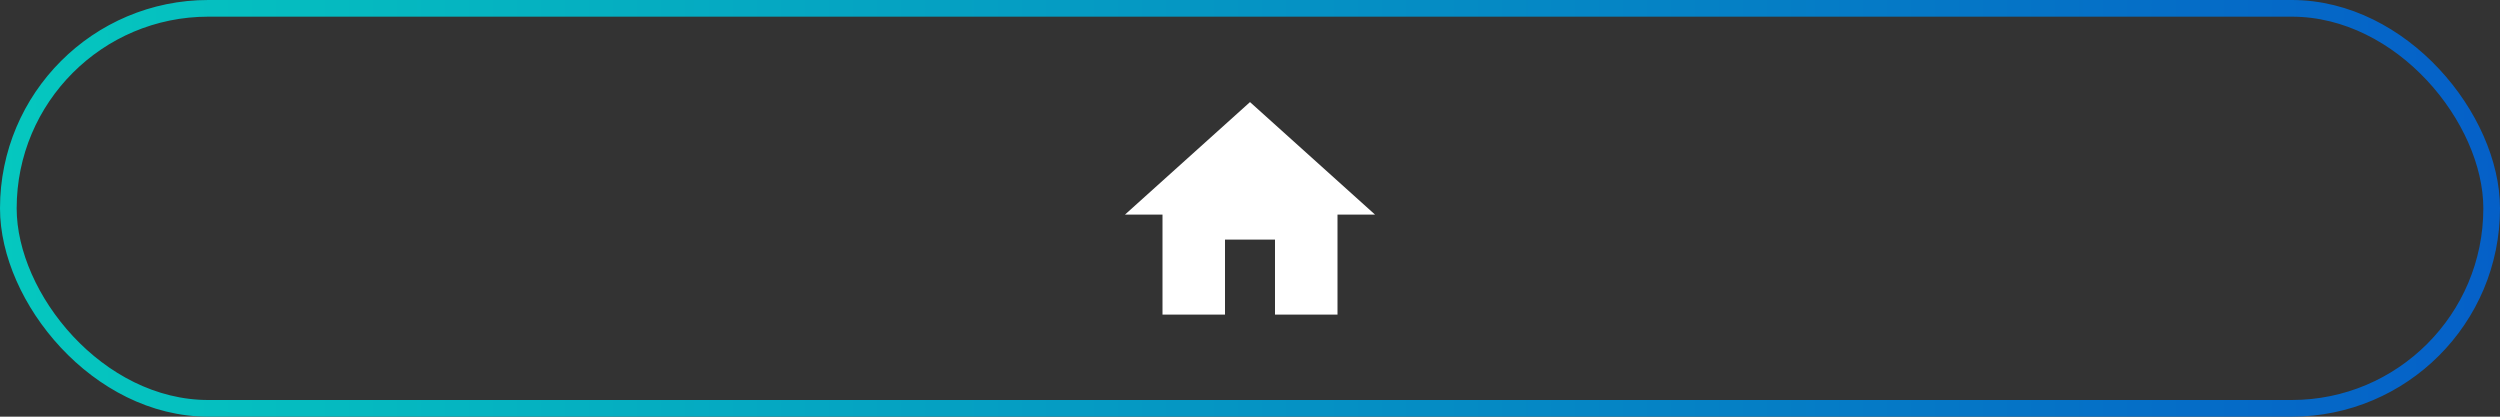
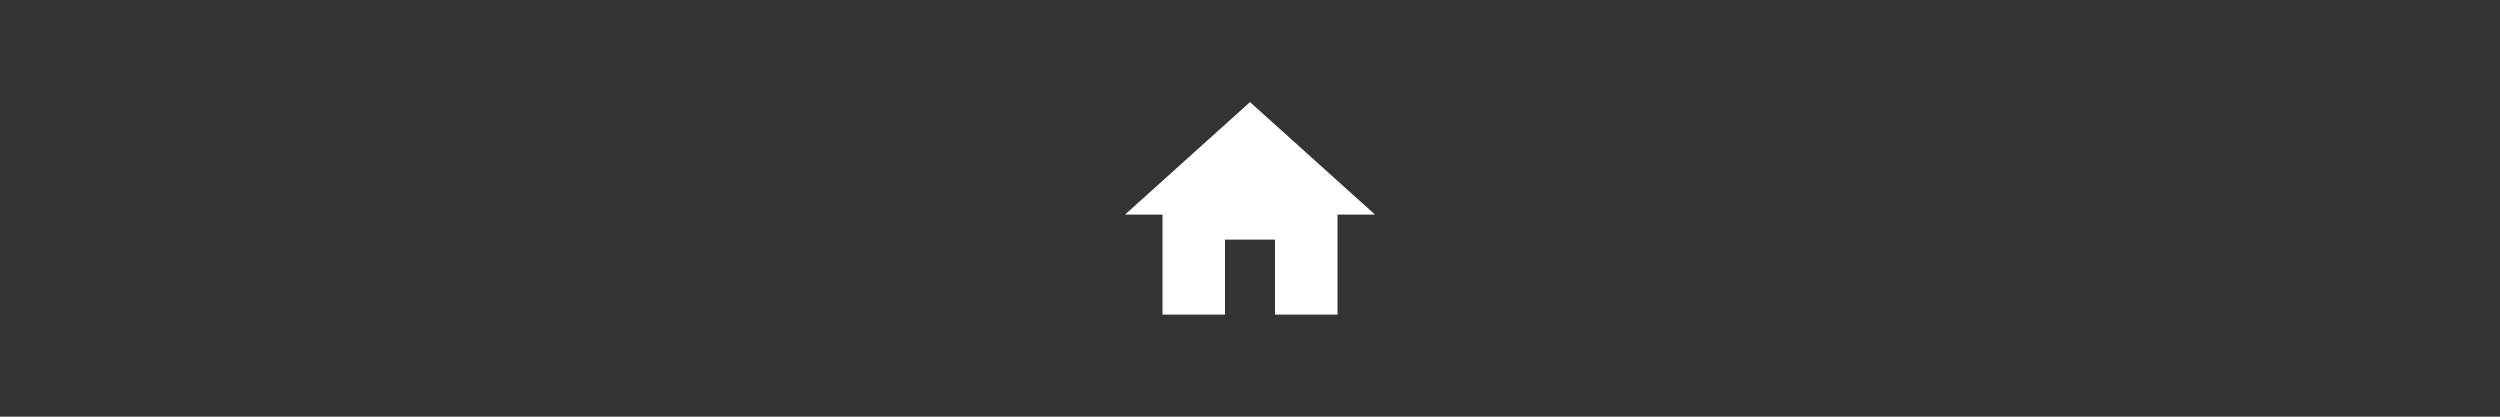
<svg xmlns="http://www.w3.org/2000/svg" fill="none" height="100%" overflow="visible" preserveAspectRatio="none" style="display: block;" viewBox="0 0 300 50" width="100%">
  <rect x="0" y="0" width="300" height="50" fill="#333333" stroke="none" />
  <g id="Frame 21">
-     <rect height="48" rx="24" stroke="url(#paint0_linear_0_568)" stroke-width="2" width="298" x="1" y="1" />
    <g id="Button">
      <path d="M147 37.75V28.75H153V37.75H160.5V25.75H165L150 12.25L135 25.75H139.5V37.75H147Z" fill="white" id="Vector" />
    </g>
  </g>
  <defs>
    <linearGradient gradientUnits="userSpaceOnUse" id="paint0_linear_0_568" x1="0" x2="300" y1="25" y2="25">
      <stop stop-color="#05C8BF" />
      <stop offset="1" stop-color="#0560C8" />
    </linearGradient>
  </defs>
</svg>